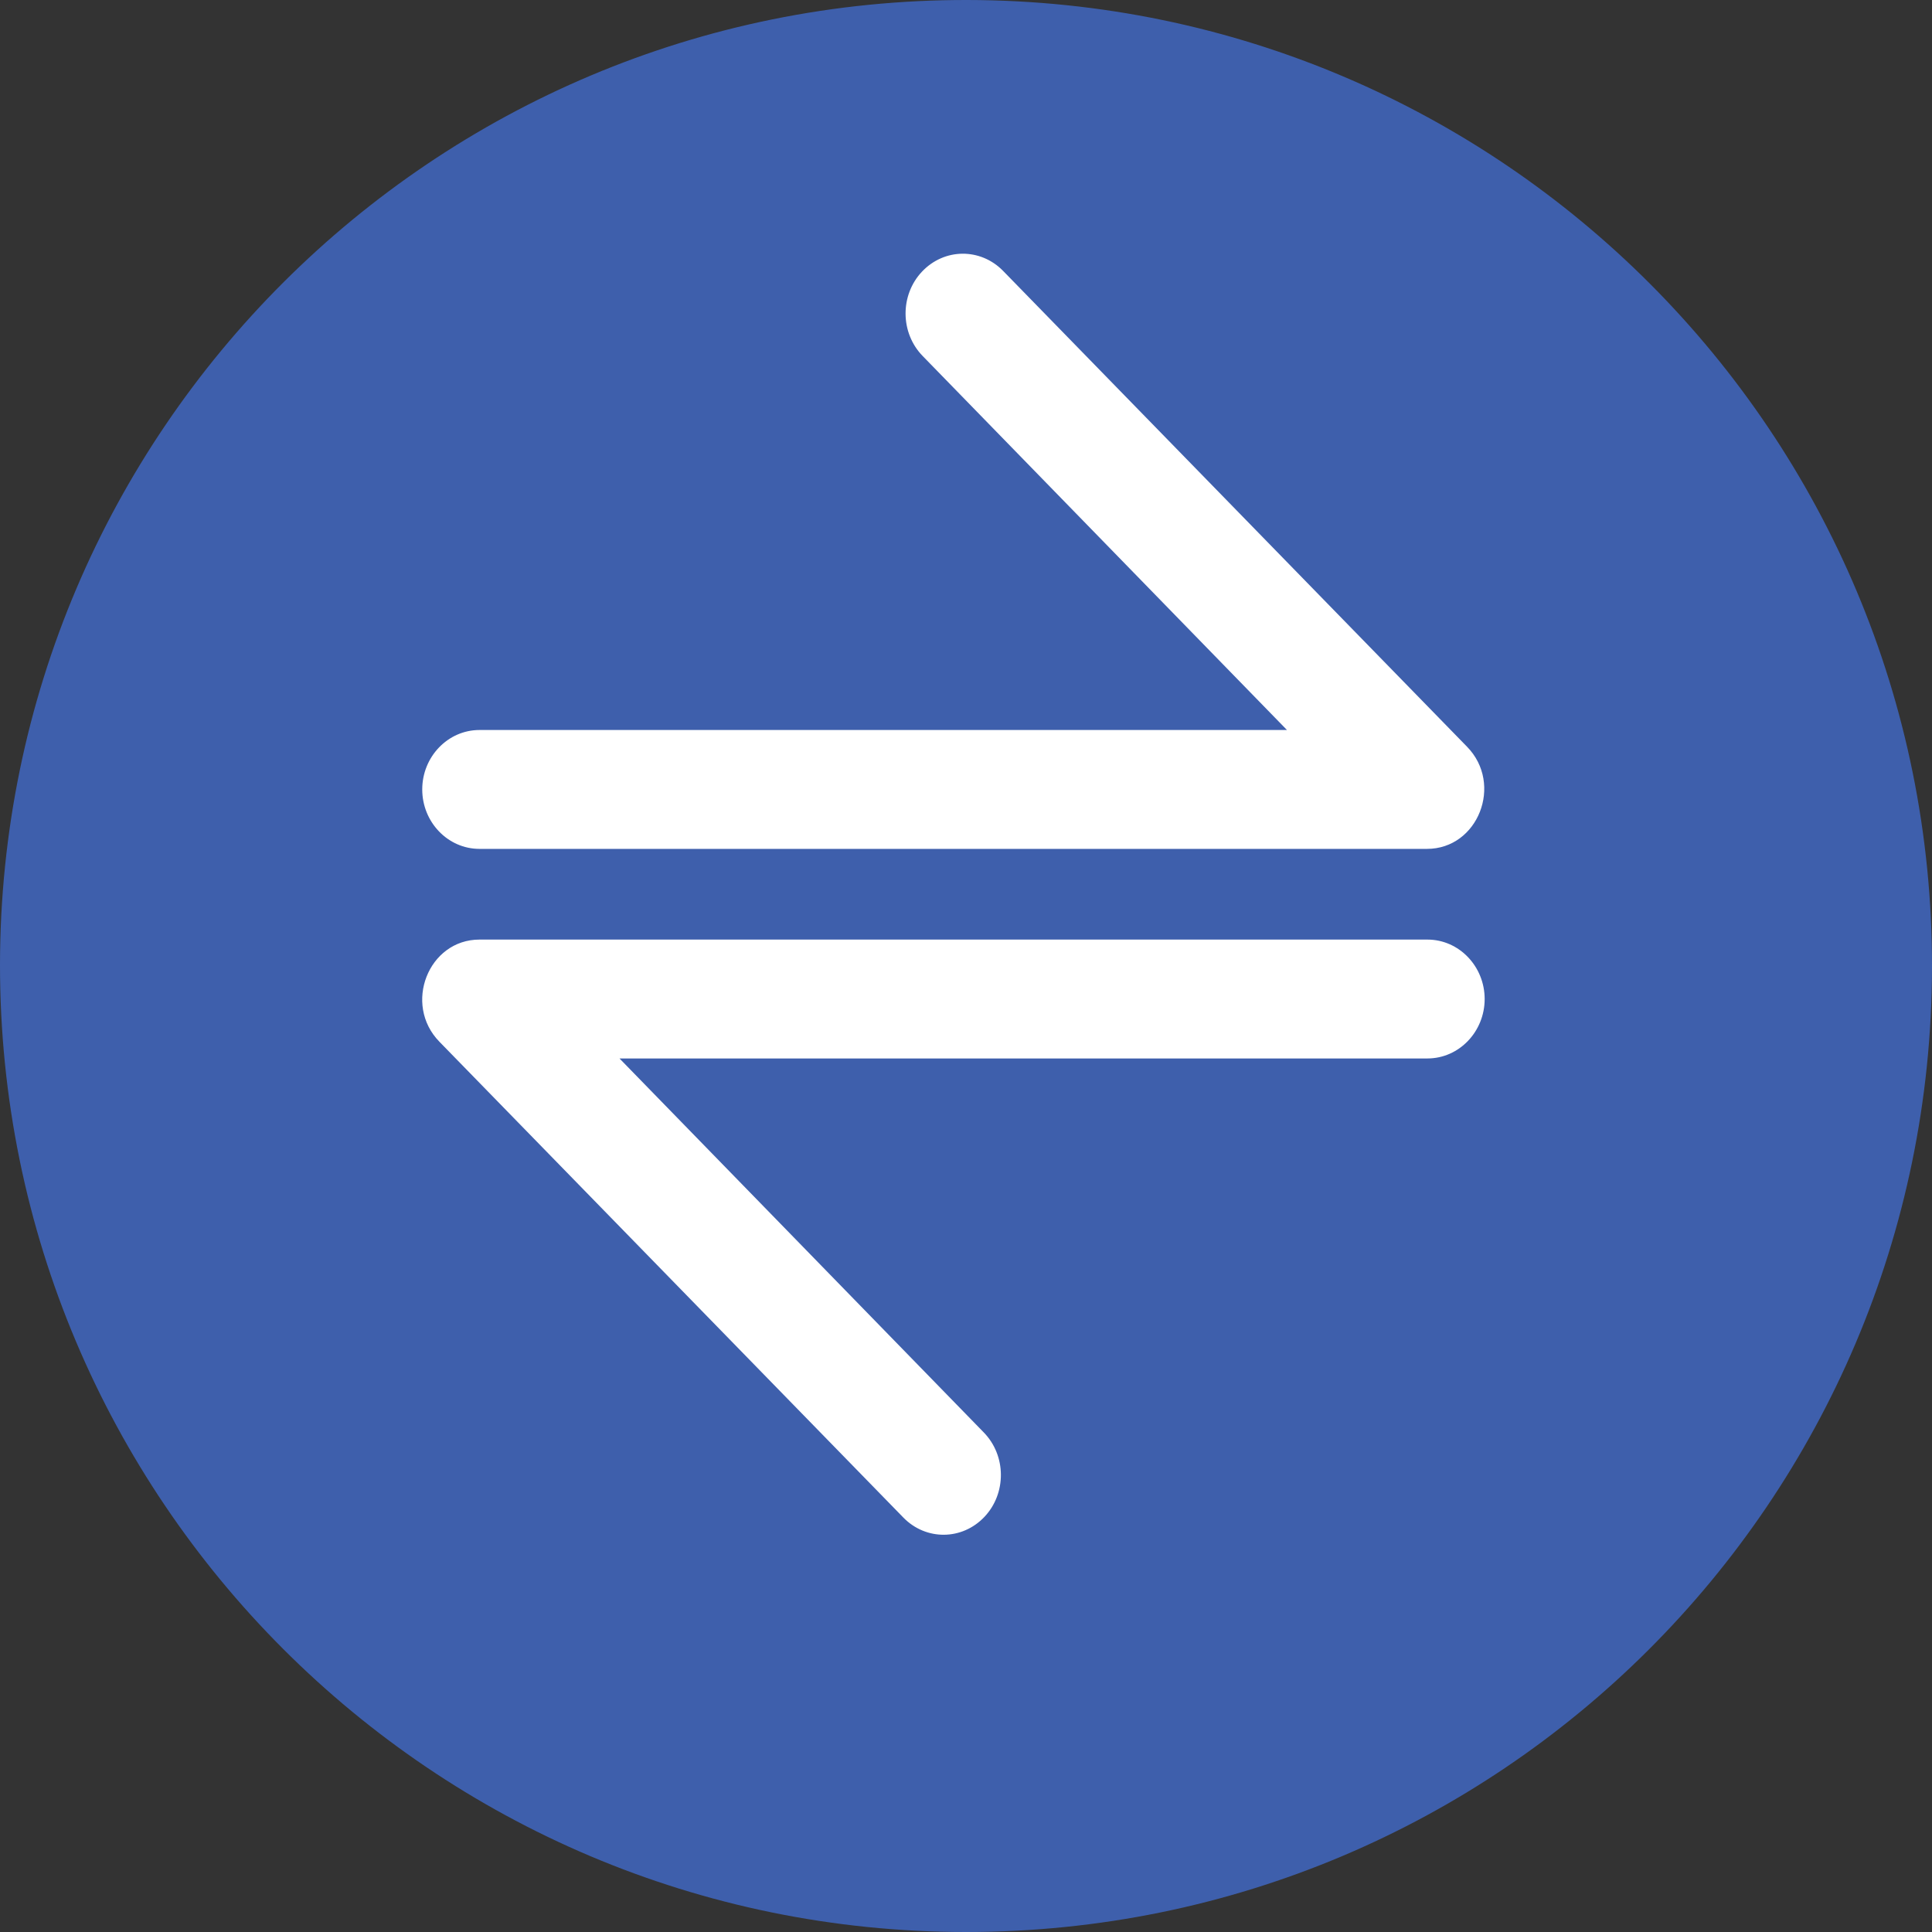
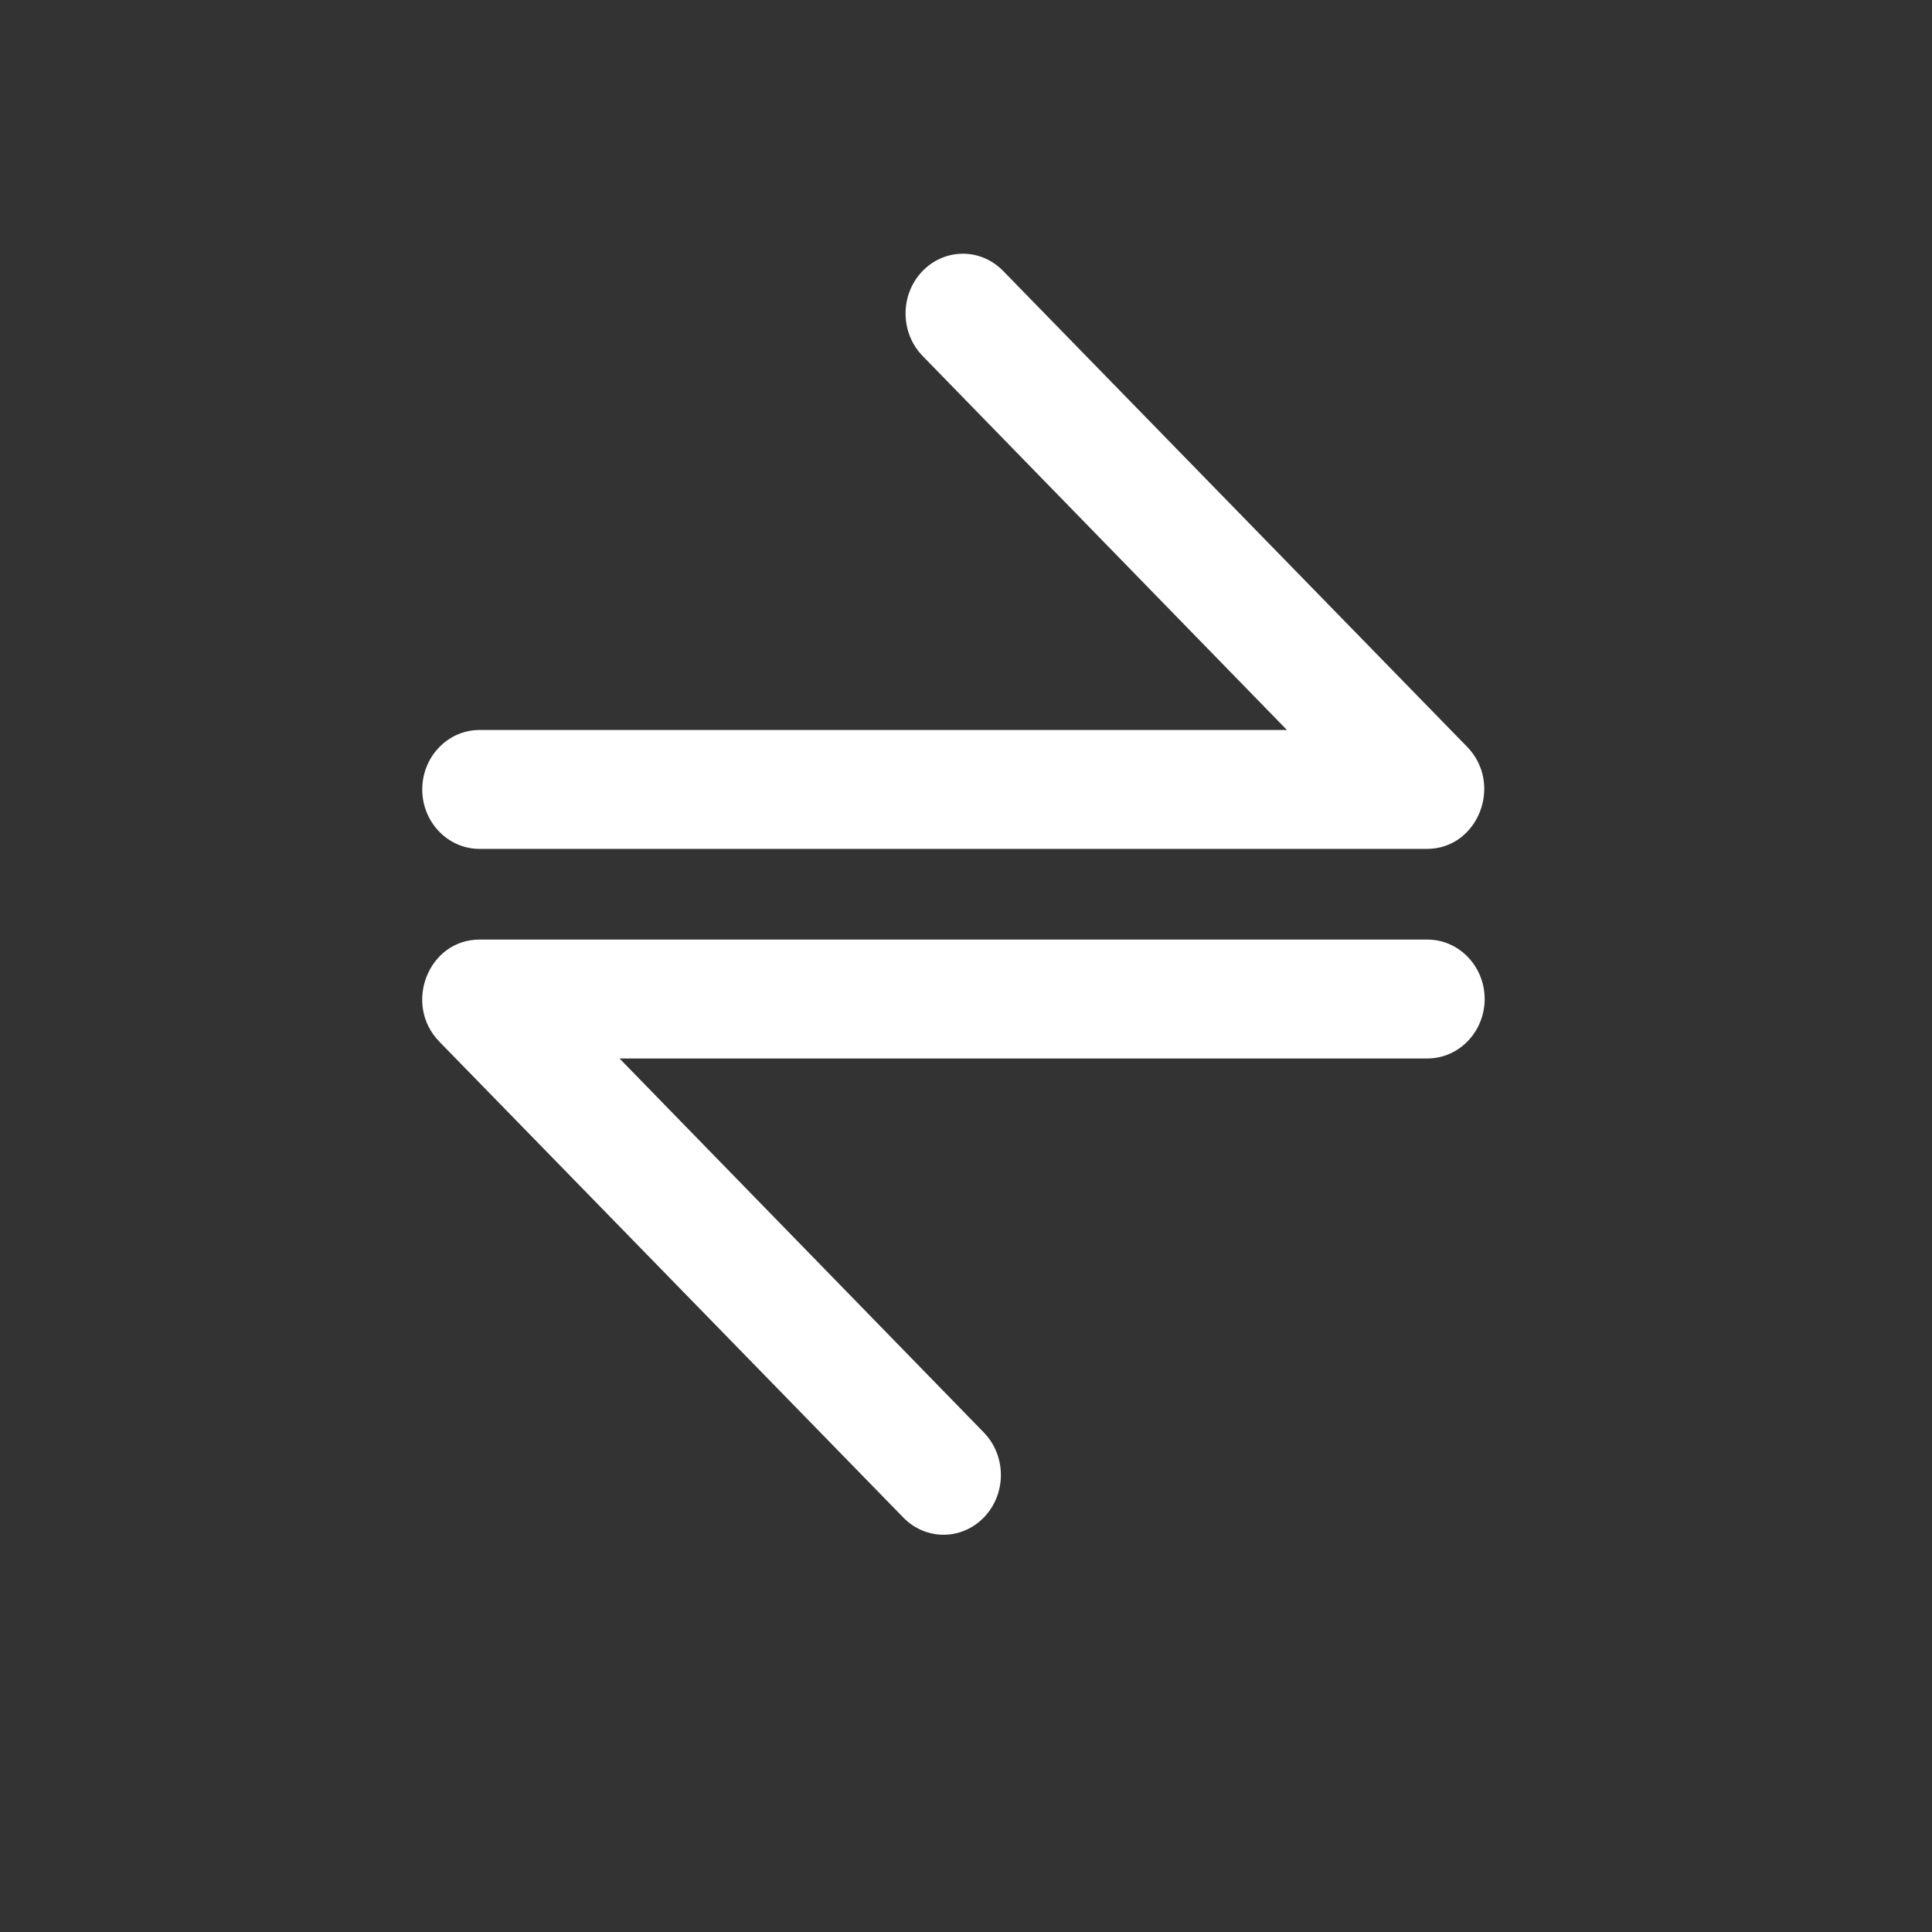
<svg xmlns="http://www.w3.org/2000/svg" id="Layer_2" viewBox="0 0 43.88 43.88">
  <rect x="0" y="0" width="43.88" height="43.88" fill="#333333" stroke="none" />
  <defs>
    <style>.cls-1{fill:#fff;}.cls-2{fill:#3e5fac;}</style>
  </defs>
  <g id="Layer_13">
    <g id="BOOTSTRAP_Grid_options">
-       <path class="cls-2" d="M0,21.91C.01,9.8,9.85-.02,21.97,0c12.12,.02,21.93,9.85,21.91,21.97-.02,12.12-9.83,21.91-21.94,21.91C9.82,43.88,0,34.04,0,21.92H0Z" />
      <g>
        <path class="cls-1" d="M33.32,16.96L22.78,6.15c-.51-.52-1.33-.52-1.84,.02-.5,.53-.5,1.39,.02,1.92l8.27,8.49H10.89c-.72,0-1.3,.61-1.3,1.35s.58,1.35,1.3,1.35h21.52c1.16,0,1.74-1.47,.91-2.32h0Z" />
        <path class="cls-1" d="M32.41,21.34H10.89c-1.16,0-1.74,1.47-.91,2.32l10.54,10.81c.51,.52,1.33,.52,1.84-.02,.5-.53,.5-1.39-.02-1.92l-8.27-8.49h18.35c.72,0,1.3-.61,1.3-1.35s-.58-1.35-1.3-1.35h0Z" />
      </g>
    </g>
  </g>
</svg>